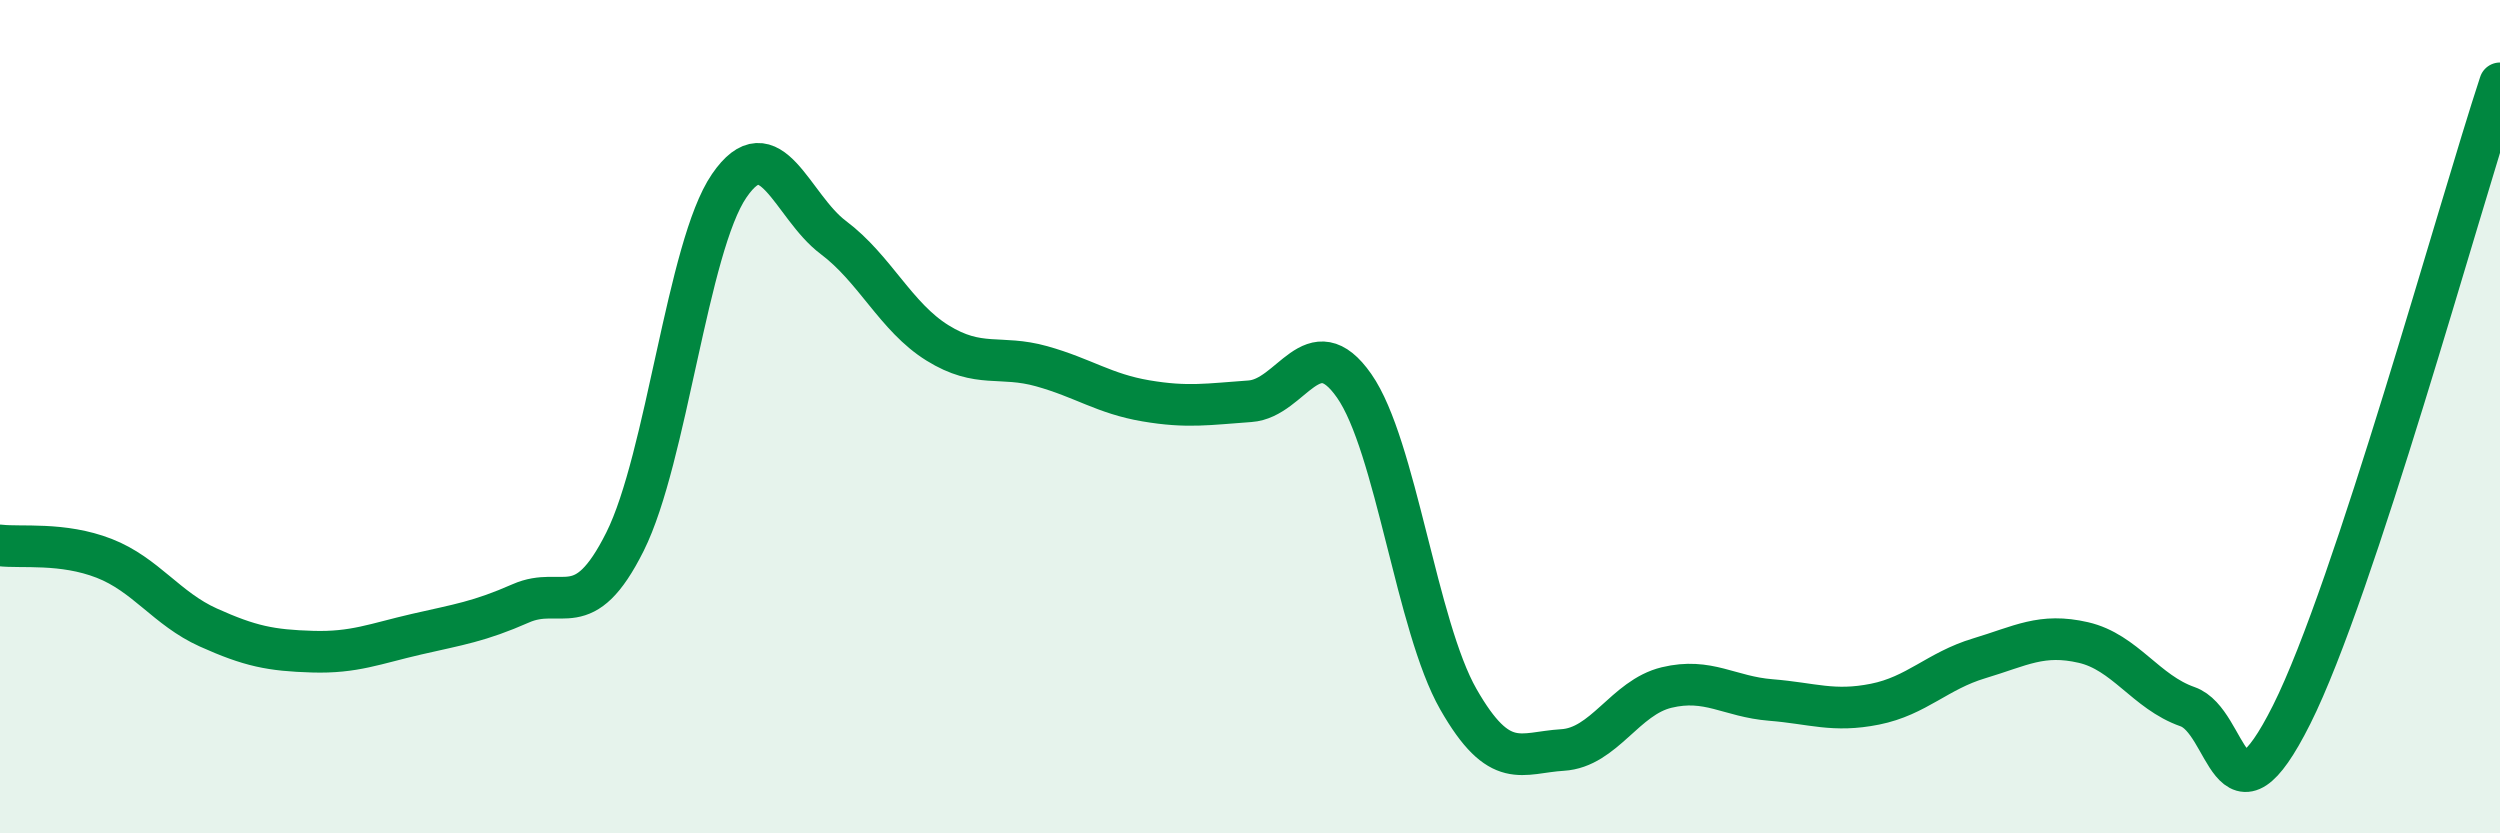
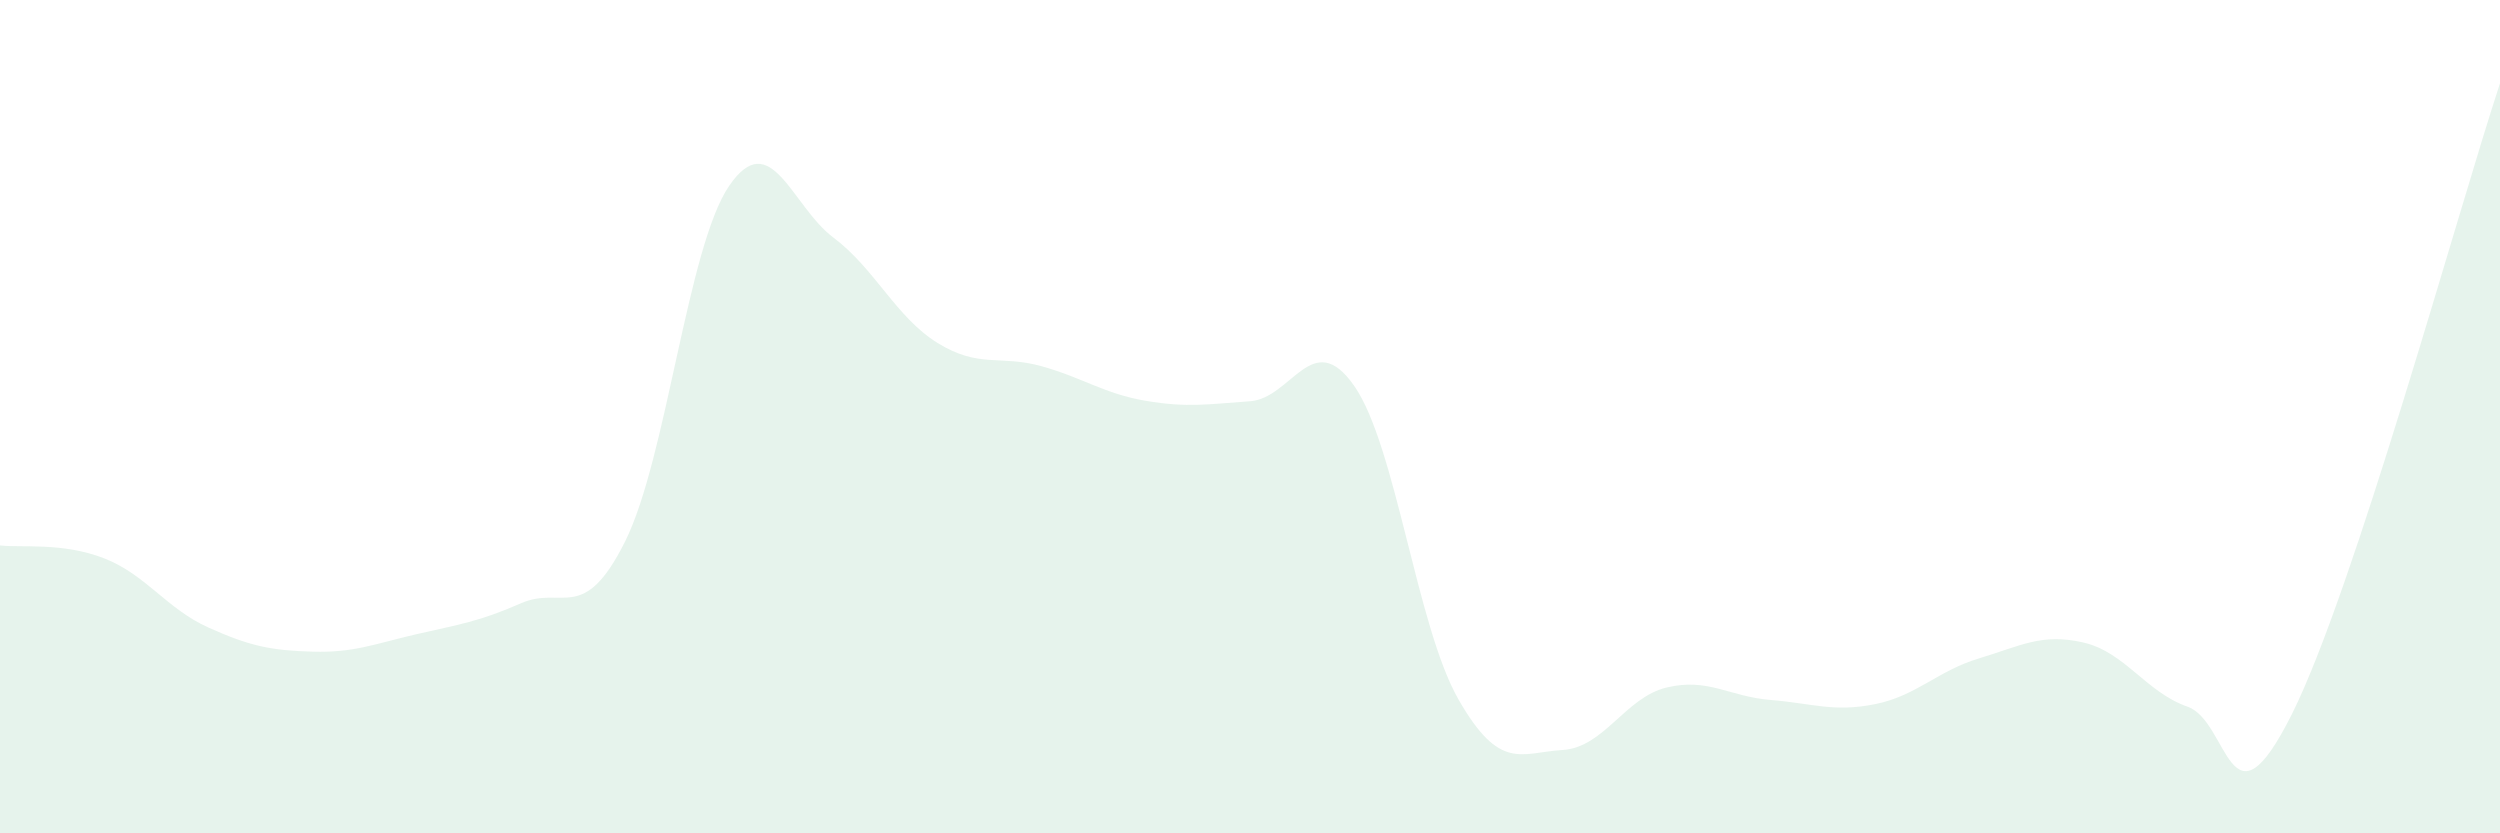
<svg xmlns="http://www.w3.org/2000/svg" width="60" height="20" viewBox="0 0 60 20">
  <path d="M 0,13.09 C 0.5,13.15 1.5,13.01 2.5,13.4 C 3.5,13.79 4,14.61 5,15.06 C 6,15.51 6.5,15.61 7.5,15.64 C 8.5,15.67 9,15.45 10,15.22 C 11,14.99 11.5,14.92 12.5,14.48 C 13.5,14.04 14,15 15,13 C 16,11 16.5,5.92 17.5,4.46 C 18.5,3 19,4.95 20,5.7 C 21,6.45 21.5,7.61 22.5,8.23 C 23.5,8.85 24,8.51 25,8.79 C 26,9.07 26.5,9.45 27.5,9.62 C 28.5,9.79 29,9.7 30,9.63 C 31,9.56 31.5,7.83 32.5,9.26 C 33.5,10.69 34,15.03 35,16.78 C 36,18.53 36.5,18.06 37.5,18 C 38.5,17.94 39,16.74 40,16.5 C 41,16.26 41.5,16.72 42.5,16.8 C 43.5,16.88 44,17.1 45,16.9 C 46,16.7 46.5,16.1 47.5,15.8 C 48.5,15.5 49,15.19 50,15.42 C 51,15.65 51.5,16.61 52.5,16.96 C 53.5,17.31 53.5,20.14 55,17.15 C 56.5,14.16 59,5.03 60,2L60 20L0 20Z" fill="#008740" opacity="0.1" stroke-linecap="round" stroke-linejoin="round" />
-   <path d="M 0,13.09 C 0.5,13.15 1.5,13.01 2.5,13.4 C 3.5,13.79 4,14.61 5,15.06 C 6,15.51 6.5,15.61 7.5,15.64 C 8.5,15.67 9,15.45 10,15.22 C 11,14.99 11.5,14.92 12.5,14.48 C 13.5,14.04 14,15 15,13 C 16,11 16.5,5.92 17.5,4.46 C 18.5,3 19,4.95 20,5.7 C 21,6.45 21.5,7.61 22.5,8.23 C 23.5,8.85 24,8.51 25,8.79 C 26,9.07 26.5,9.45 27.5,9.62 C 28.5,9.79 29,9.7 30,9.63 C 31,9.56 31.5,7.83 32.5,9.26 C 33.5,10.69 34,15.03 35,16.78 C 36,18.53 36.5,18.06 37.5,18 C 38.5,17.94 39,16.74 40,16.5 C 41,16.26 41.5,16.72 42.5,16.8 C 43.5,16.88 44,17.1 45,16.9 C 46,16.7 46.5,16.1 47.5,15.8 C 48.5,15.5 49,15.19 50,15.42 C 51,15.65 51.5,16.61 52.5,16.96 C 53.5,17.31 53.5,20.14 55,17.15 C 56.5,14.16 59,5.03 60,2" stroke="#008740" stroke-width="1" fill="none" stroke-linecap="round" stroke-linejoin="round" />
</svg>